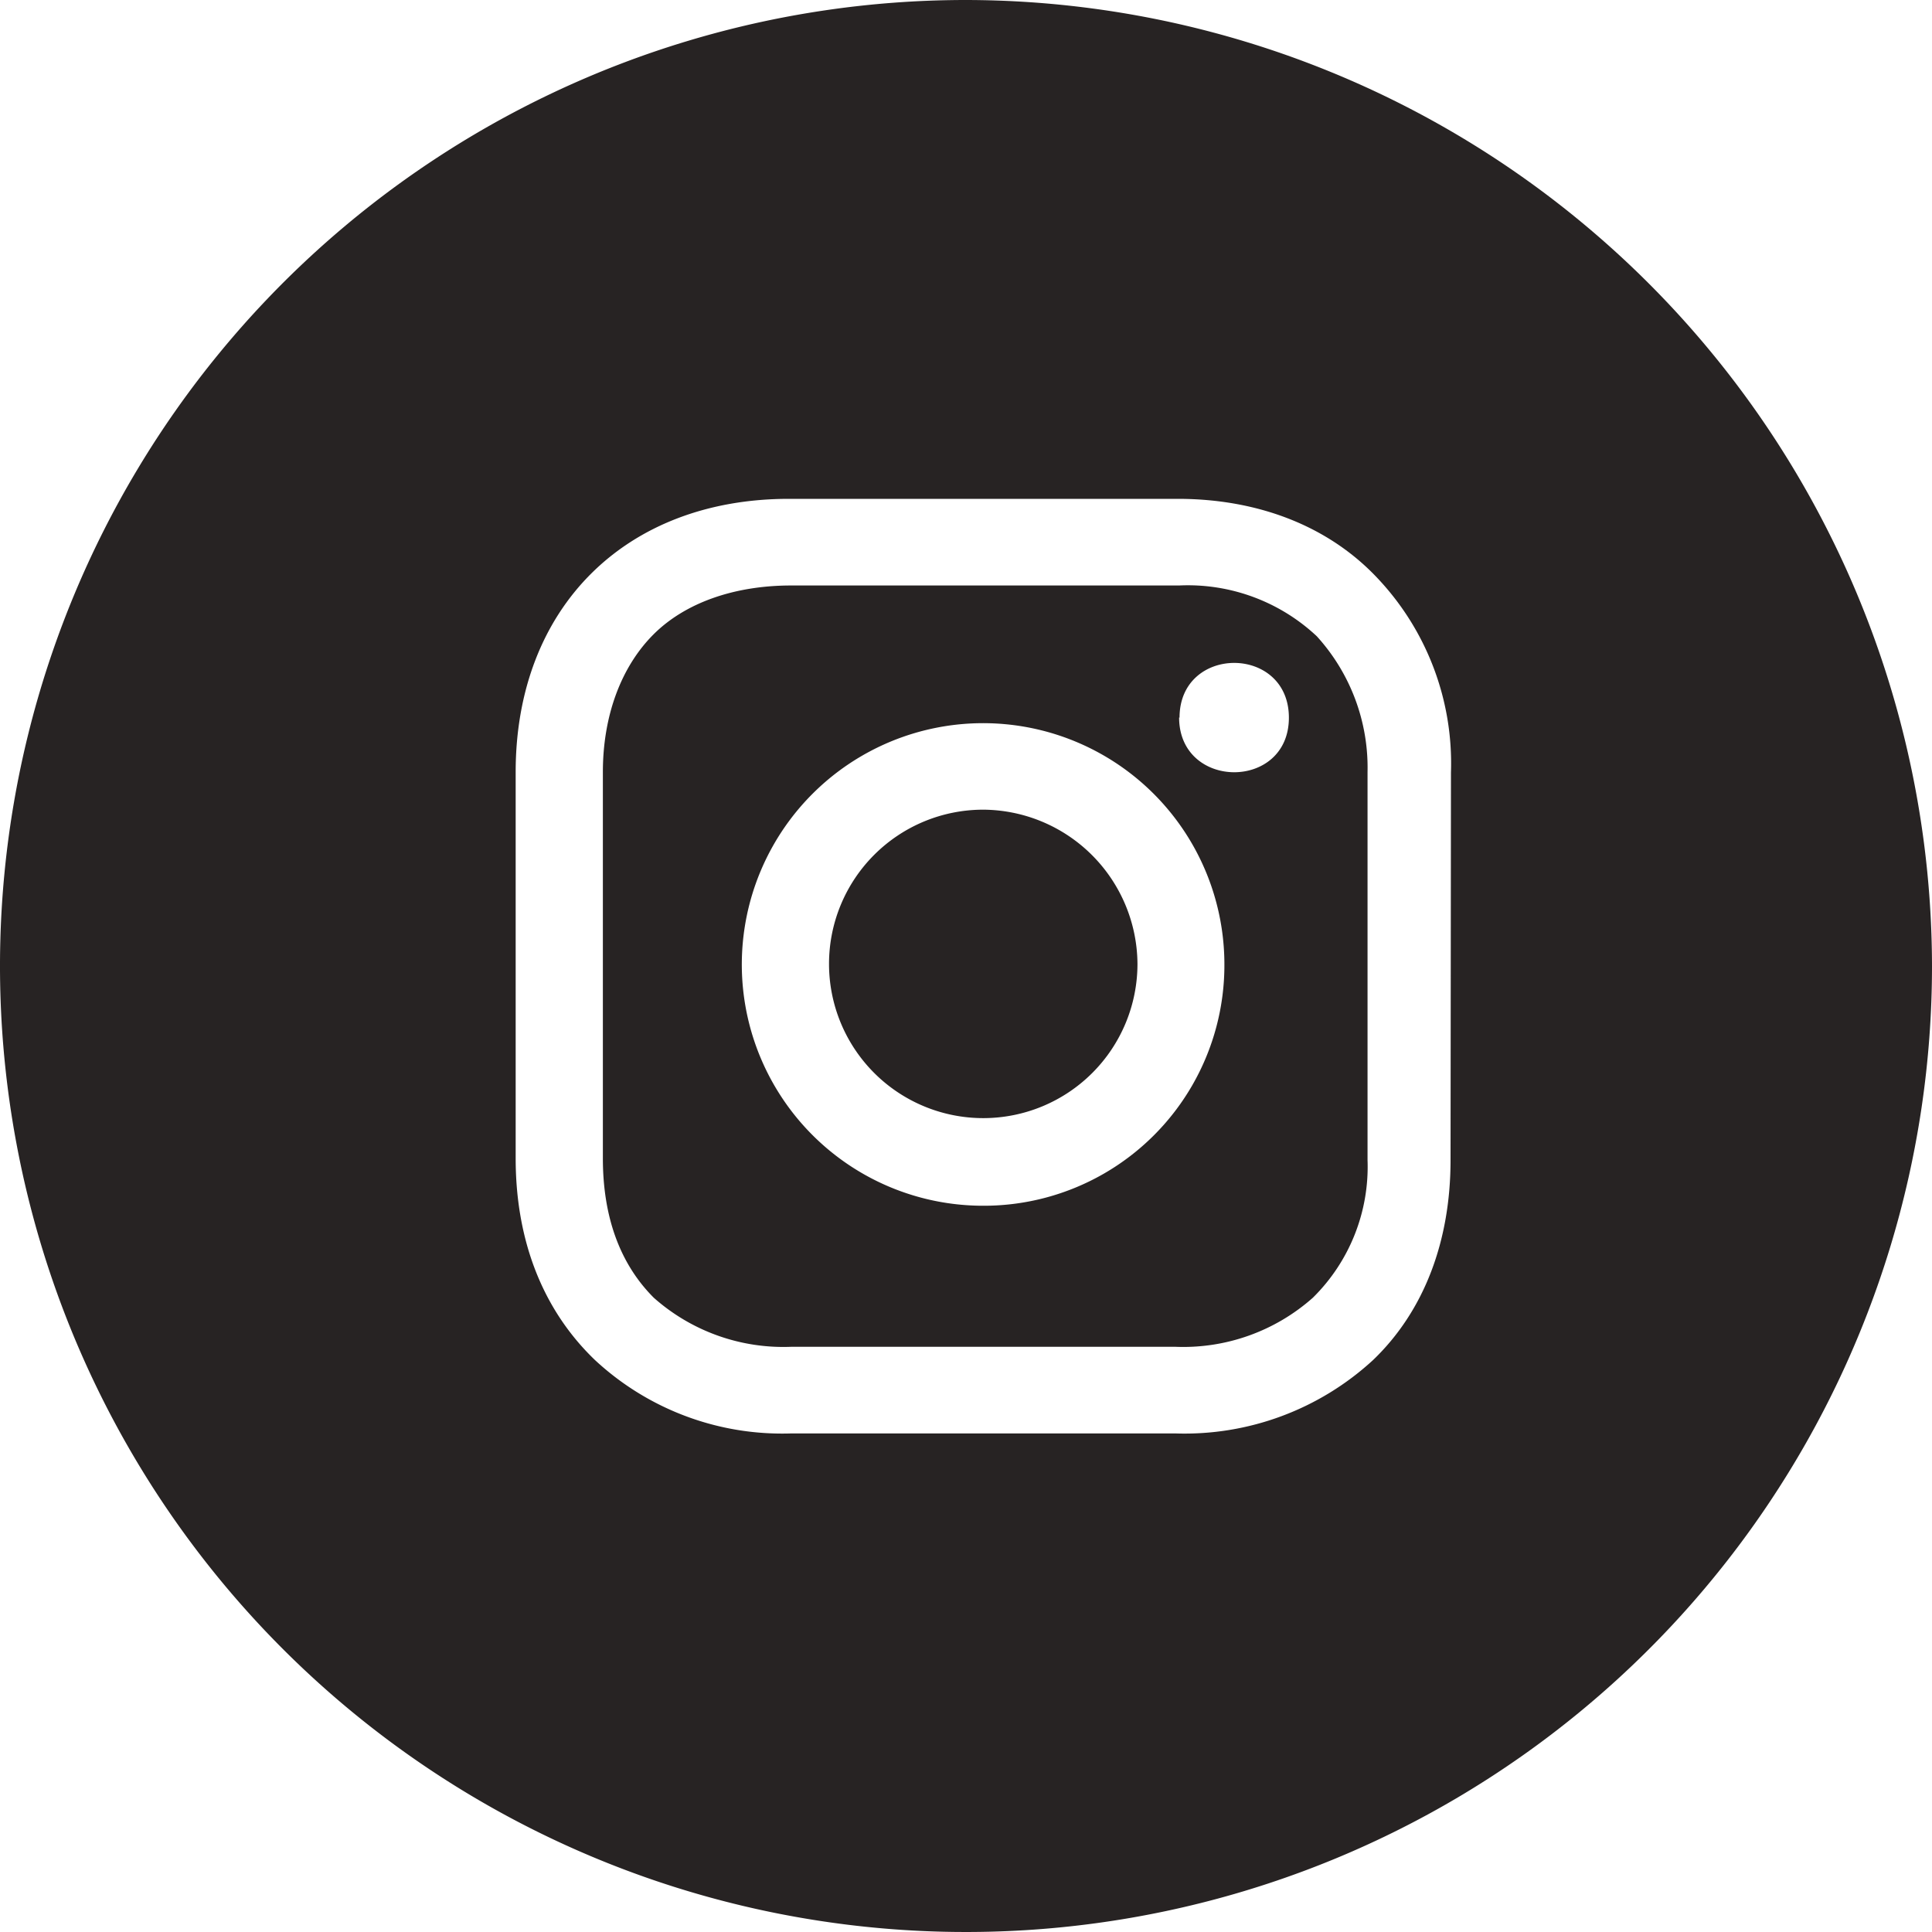
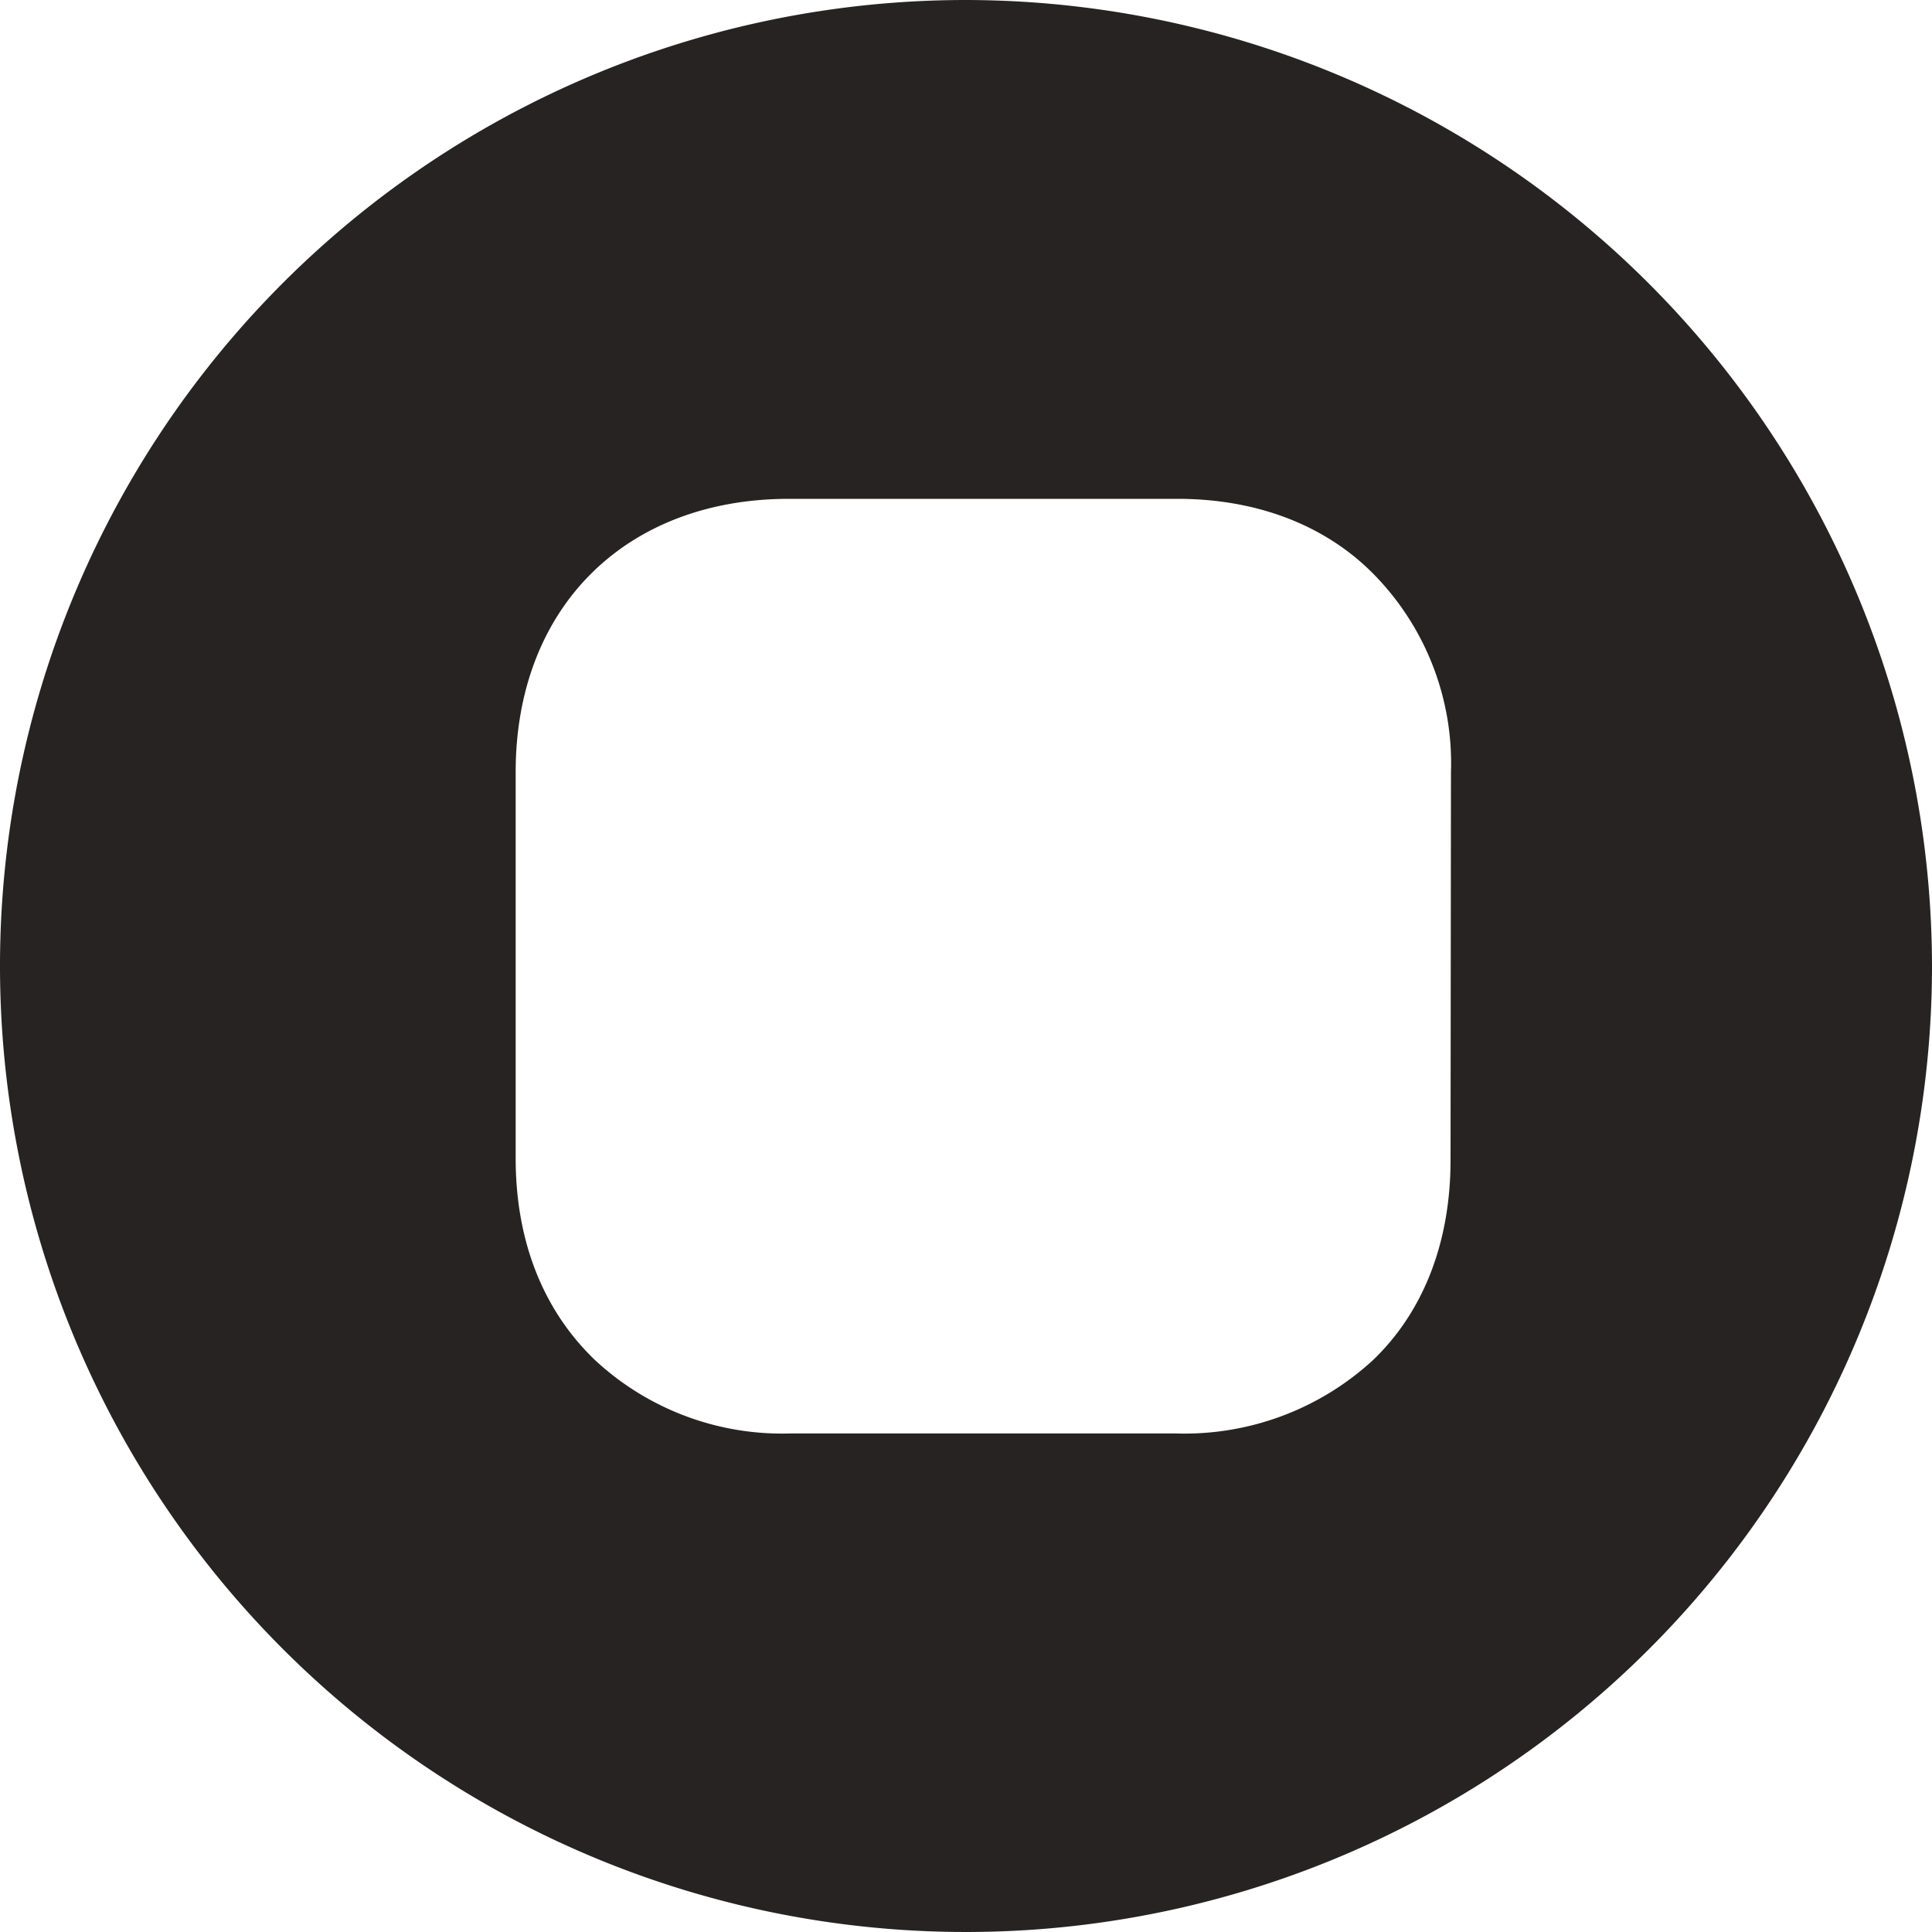
<svg xmlns="http://www.w3.org/2000/svg" id="Layer_1" data-name="Layer 1" viewBox="0 0 137.8 137.8">
  <defs>
    <style>.cls-1{fill:#272323;}</style>
  </defs>
-   <path class="cls-1" d="M70.13,57.75a11,11,0,1,0,11,11A11.07,11.07,0,0,0,70.13,57.75Z" />
-   <path class="cls-1" d="M84.1,41.76H56.42c-4,0-7.53,1.21-9.81,3.49S43,51,43,55.07V82.62c0,4.16,1.21,7.52,3.63,9.94a13.92,13.92,0,0,0,9.81,3.5H83.83a13.92,13.92,0,0,0,9.81-3.5,13.11,13.11,0,0,0,3.9-9.81V55.06a13.93,13.93,0,0,0-3.62-9.68A13.44,13.44,0,0,0,84.1,41.76ZM70.13,86a17.21,17.21,0,1,1,17.2-17.21A17.16,17.16,0,0,1,70.13,86Zm14-34.81c0-5.21,7.8-5.21,7.8,0S84.1,56.36,84.1,51.17Z" />
  <path class="cls-1" d="M68.9,0a68.9,68.9,0,1,0,68.9,68.9A69,69,0,0,0,68.9,0Zm34.56,82.75c0,5.77-1.88,10.75-5.51,14.24a19.84,19.84,0,0,1-14.11,5.25H56.42a19.6,19.6,0,0,1-14-5.25c-3.76-3.62-5.64-8.59-5.64-14.37V55.07c0-11.7,7.8-19.49,19.49-19.49H84c5.64,0,10.62,1.88,14.11,5.51a19.24,19.24,0,0,1,5.38,14Z" />
</svg>